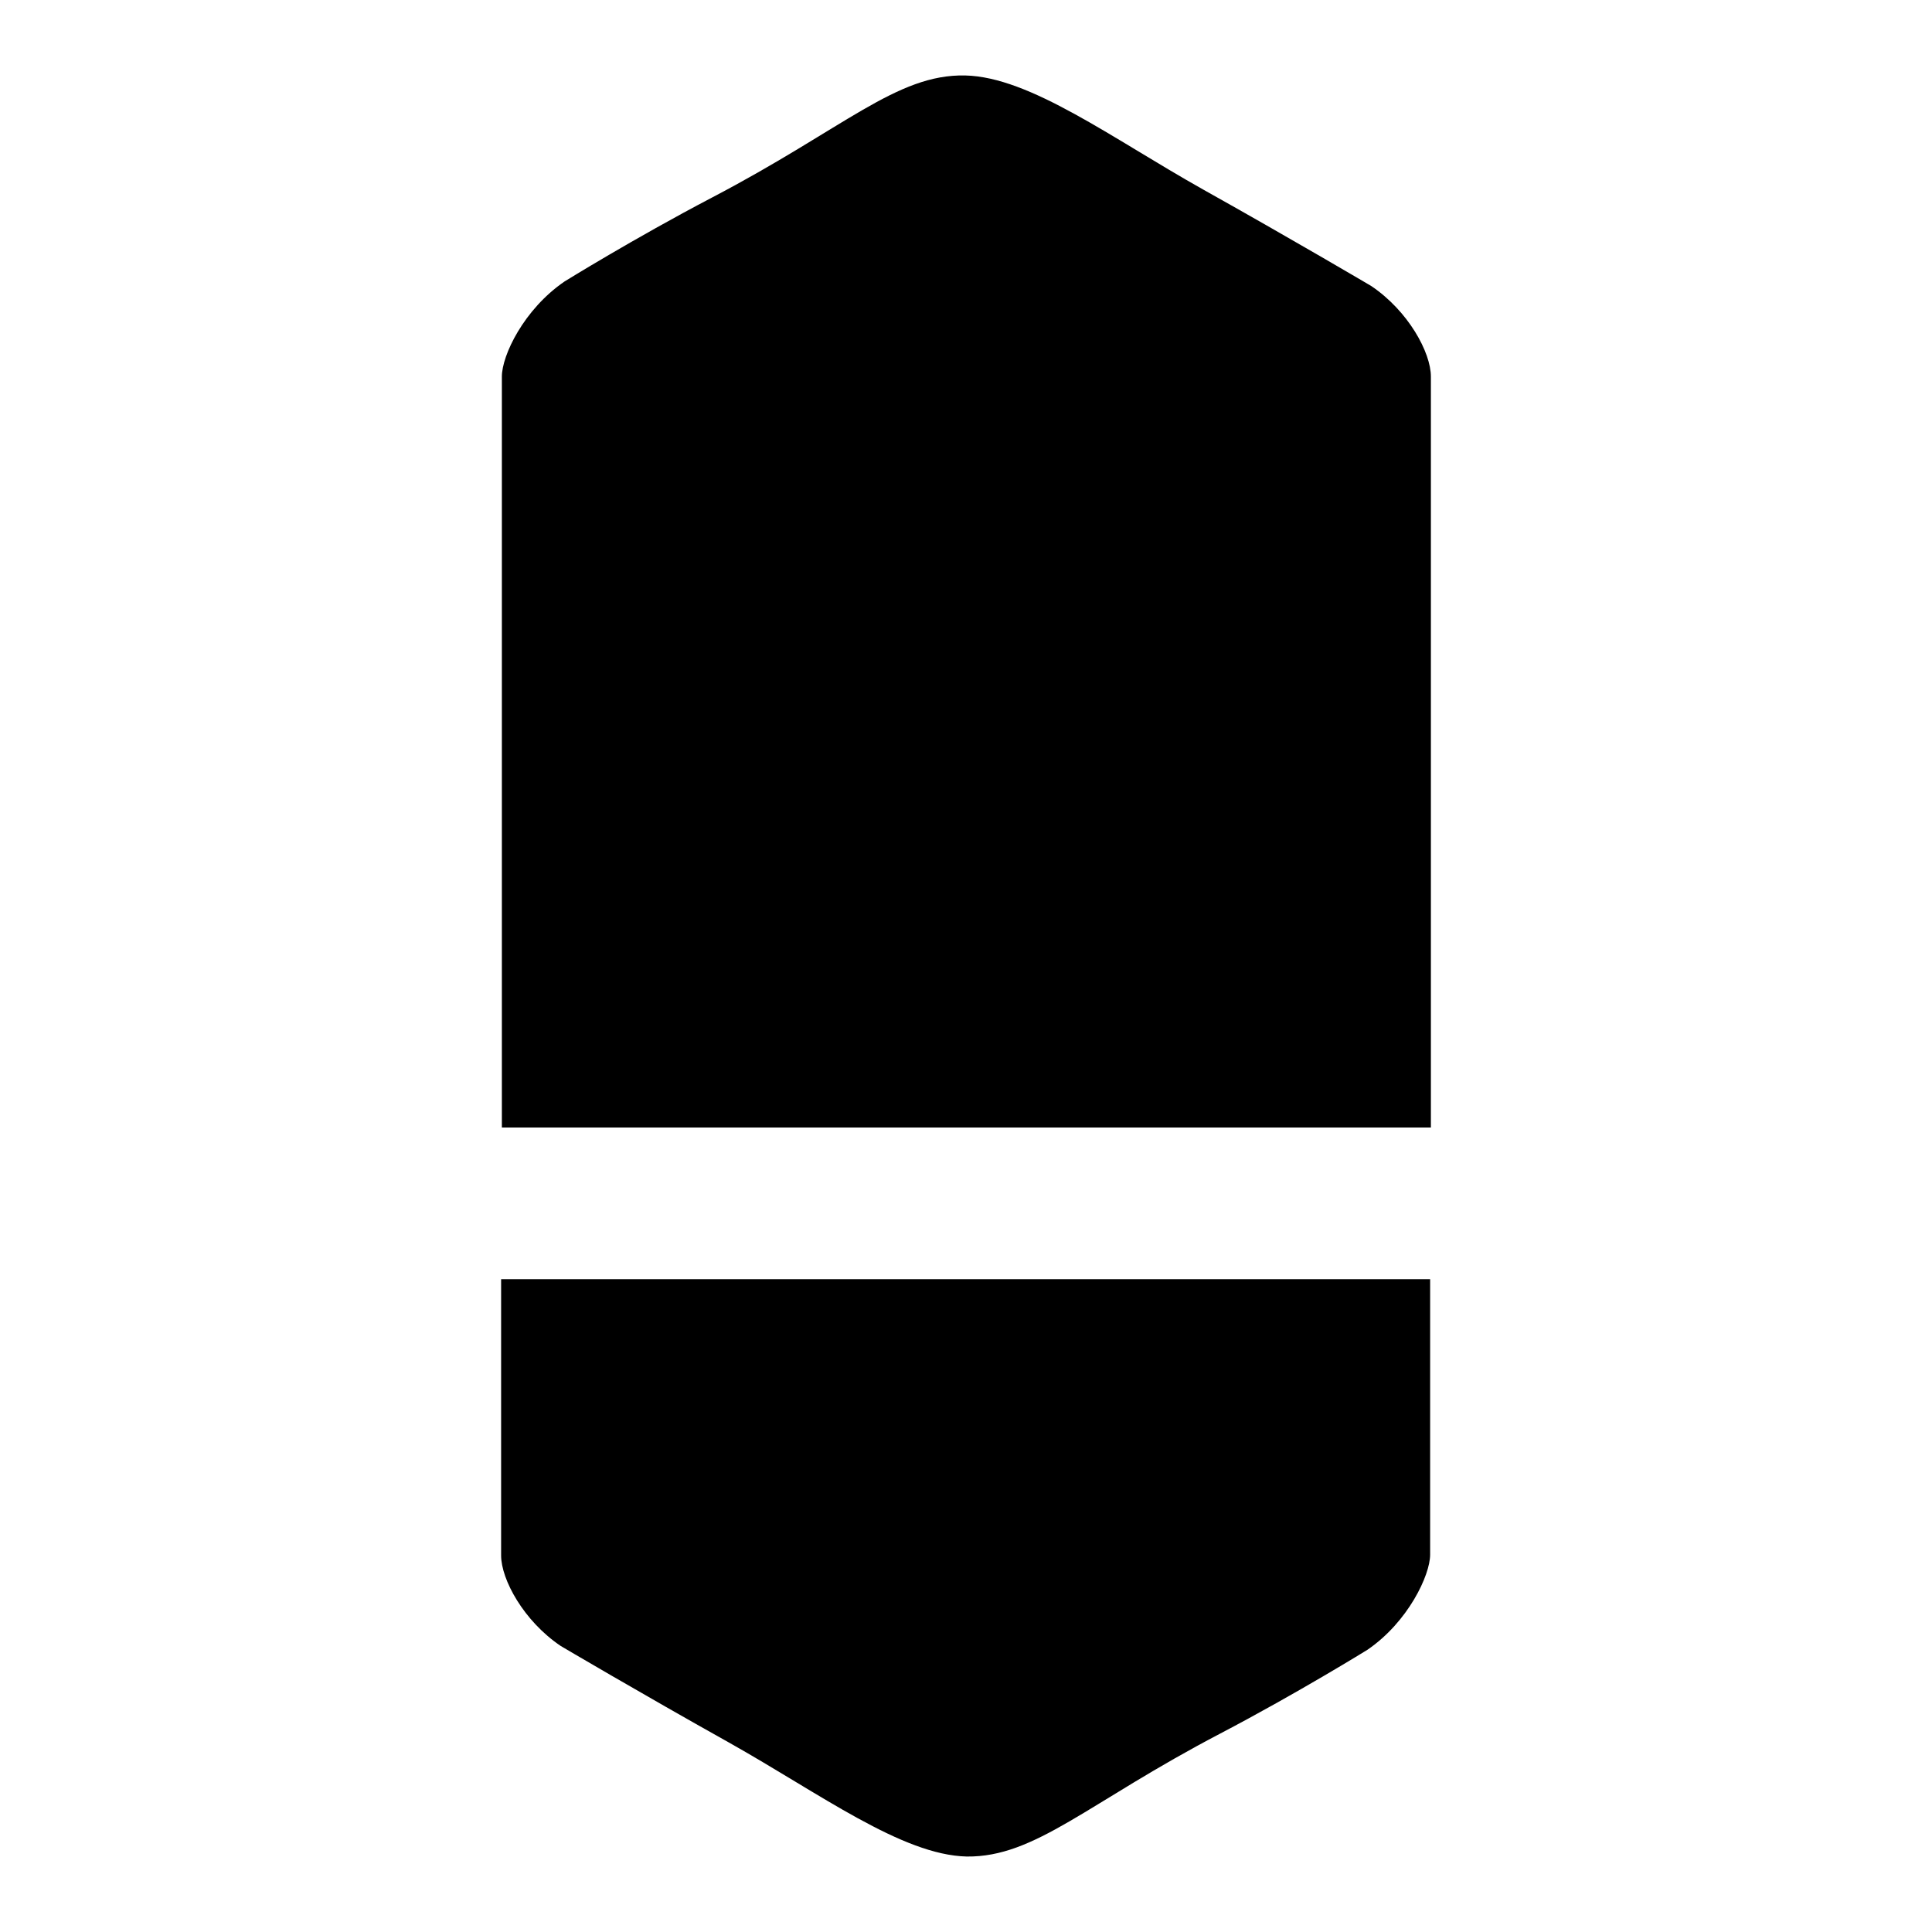
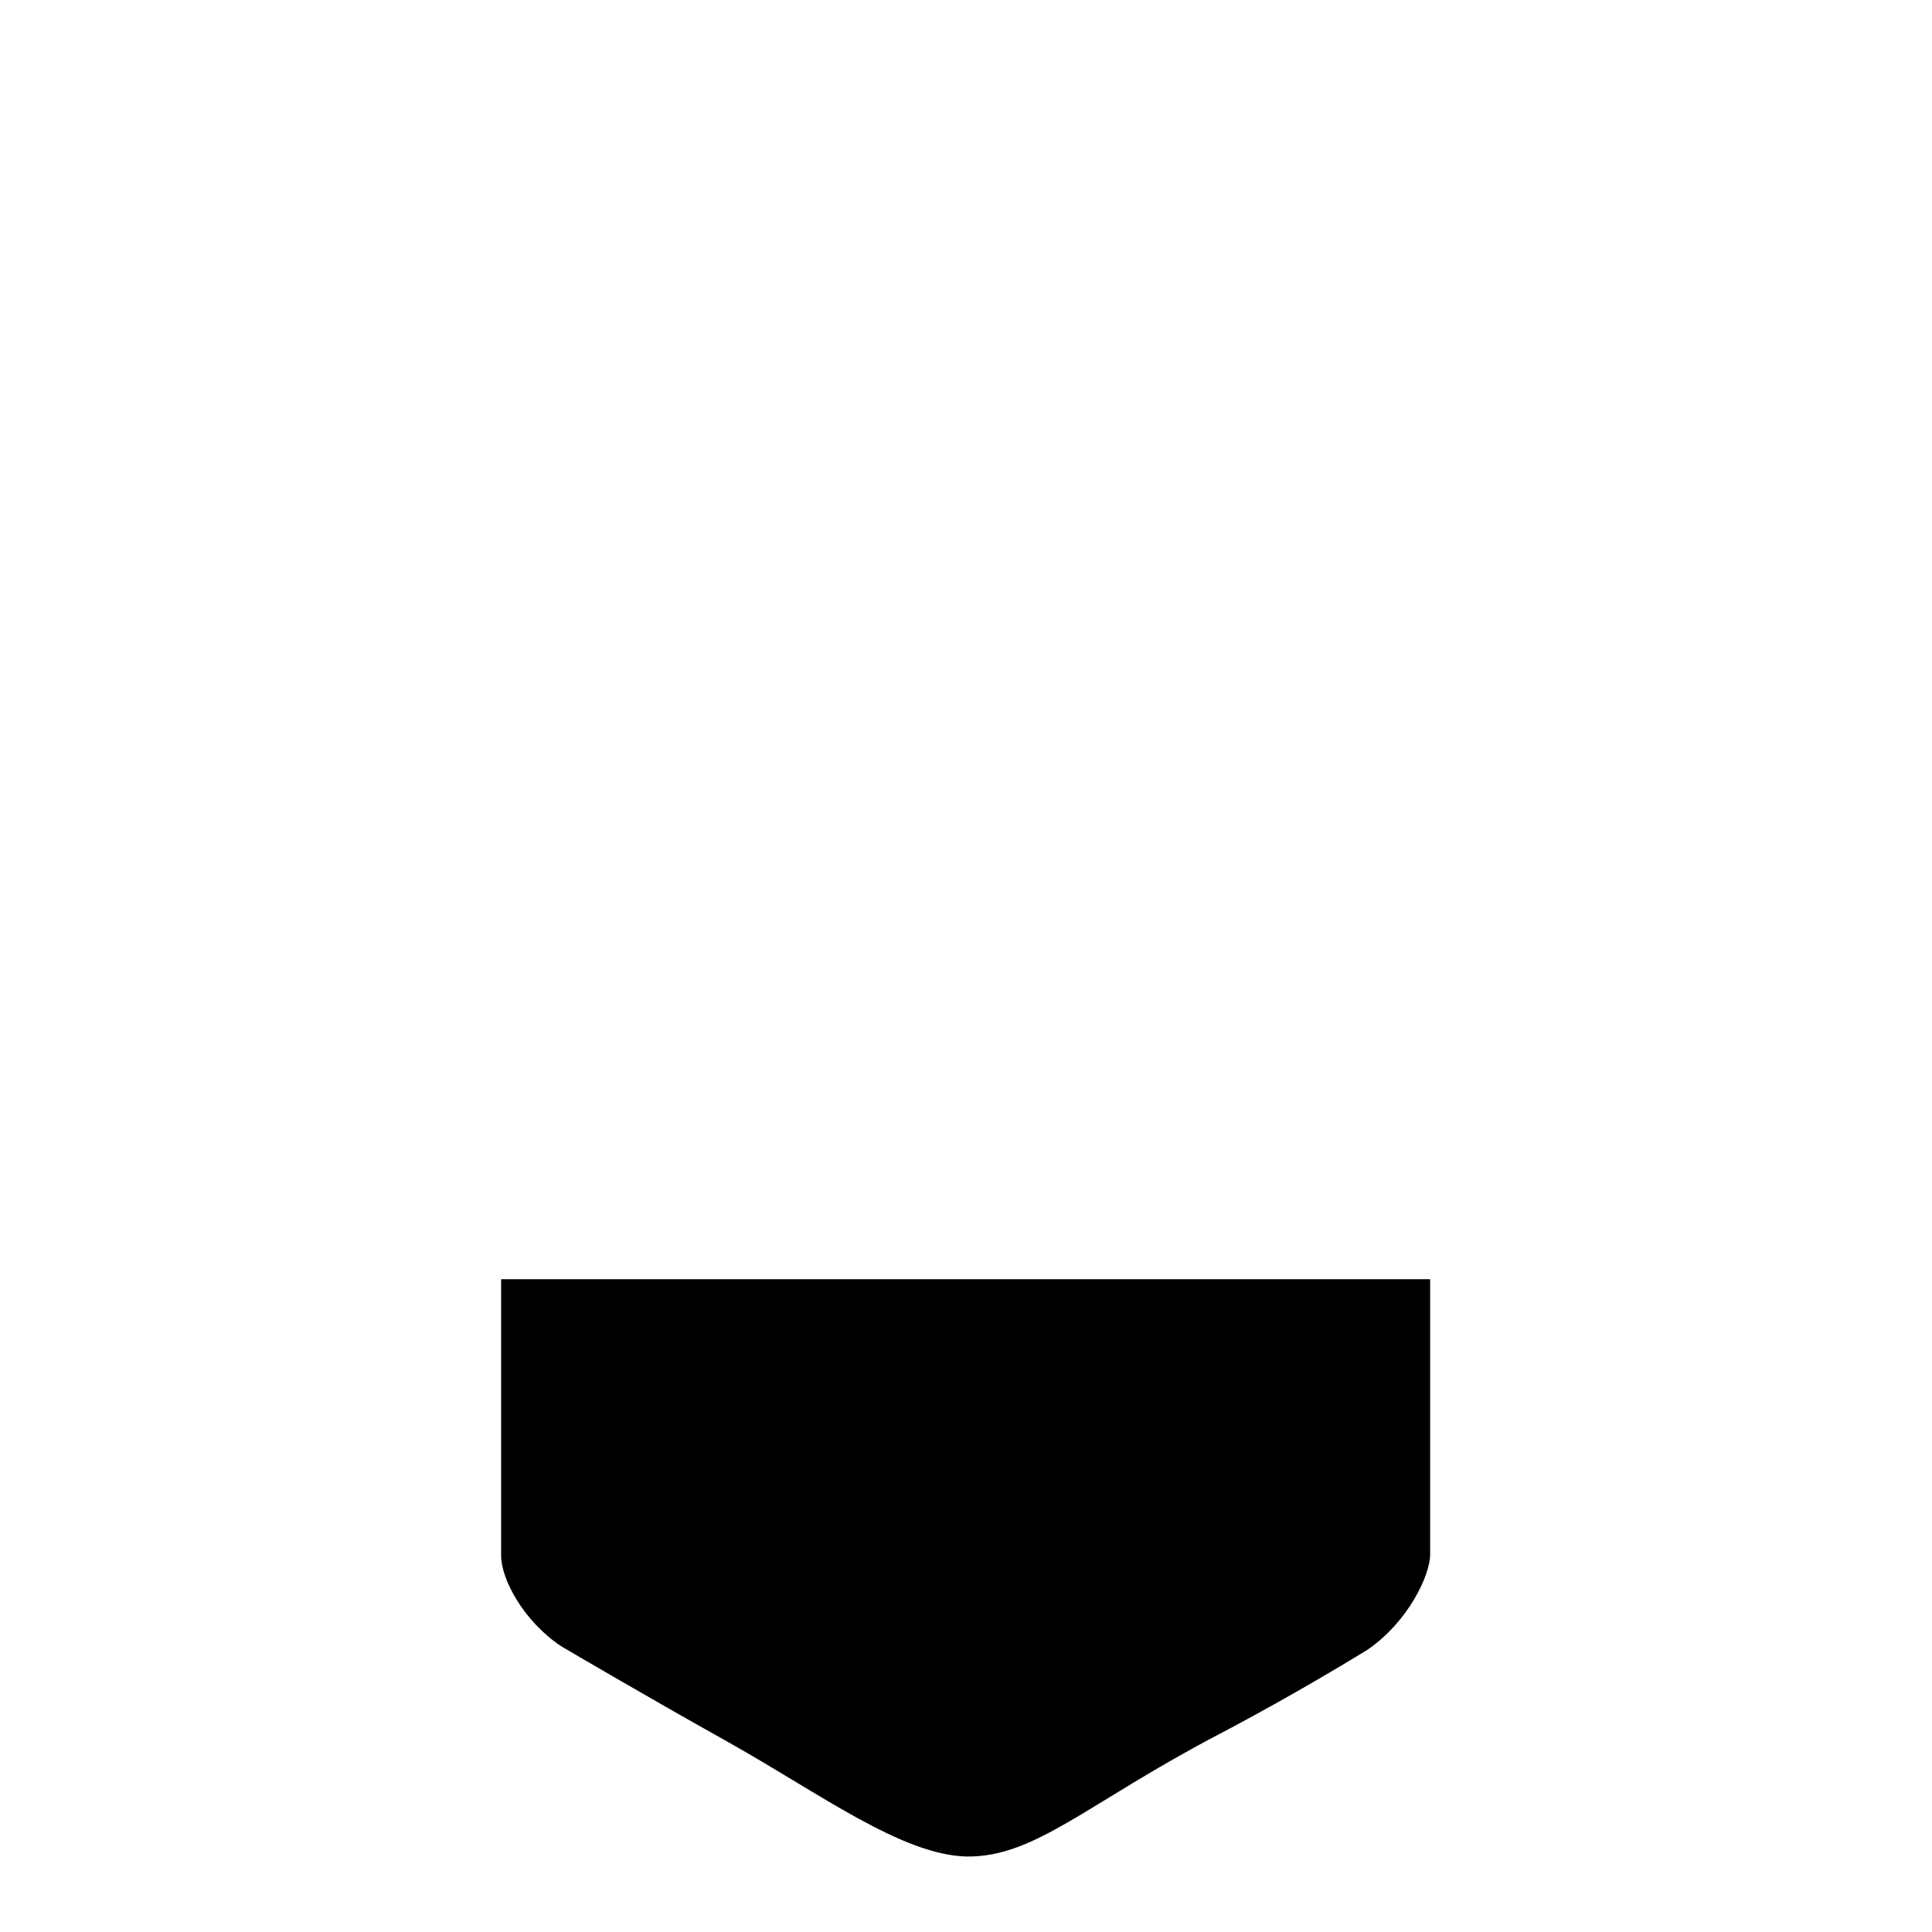
<svg xmlns="http://www.w3.org/2000/svg" version="1.1" x="0px" y="0px" viewBox="0 0 256 256" enable-background="new 0 0 256 256" xml:space="preserve">
  <g>
    <g>
-       <path fill="#000000" d="M181.7,37.9c4.9,3.3,7.9,8.8,7.9,12v99.5H66.5V49.9c0-2.8,2.9-8.9,8.3-12.6c0,0,9.2-5.7,19.5-11.1c17.6-9.2,24.5-16.4,33.6-16.2c8.6,0.2,19.4,8.3,31.5,15.1C171.2,31.7,181.7,37.9,181.7,37.9z" />
      <path fill="#000000" d="M74.3,218.1c-4.9-3.3-7.9-8.8-7.9-12v-36.6h123.1V206c0,2.7-2.9,8.9-8.3,12.6c0,0-9.2,5.7-19.5,11.1c-17.6,9.2-24.5,16.4-33.6,16.3c-8.6-0.2-19.4-8.3-31.5-15.1C84.8,224.3,74.3,218.1,74.3,218.1z" />
    </g>
  </g>
</svg>